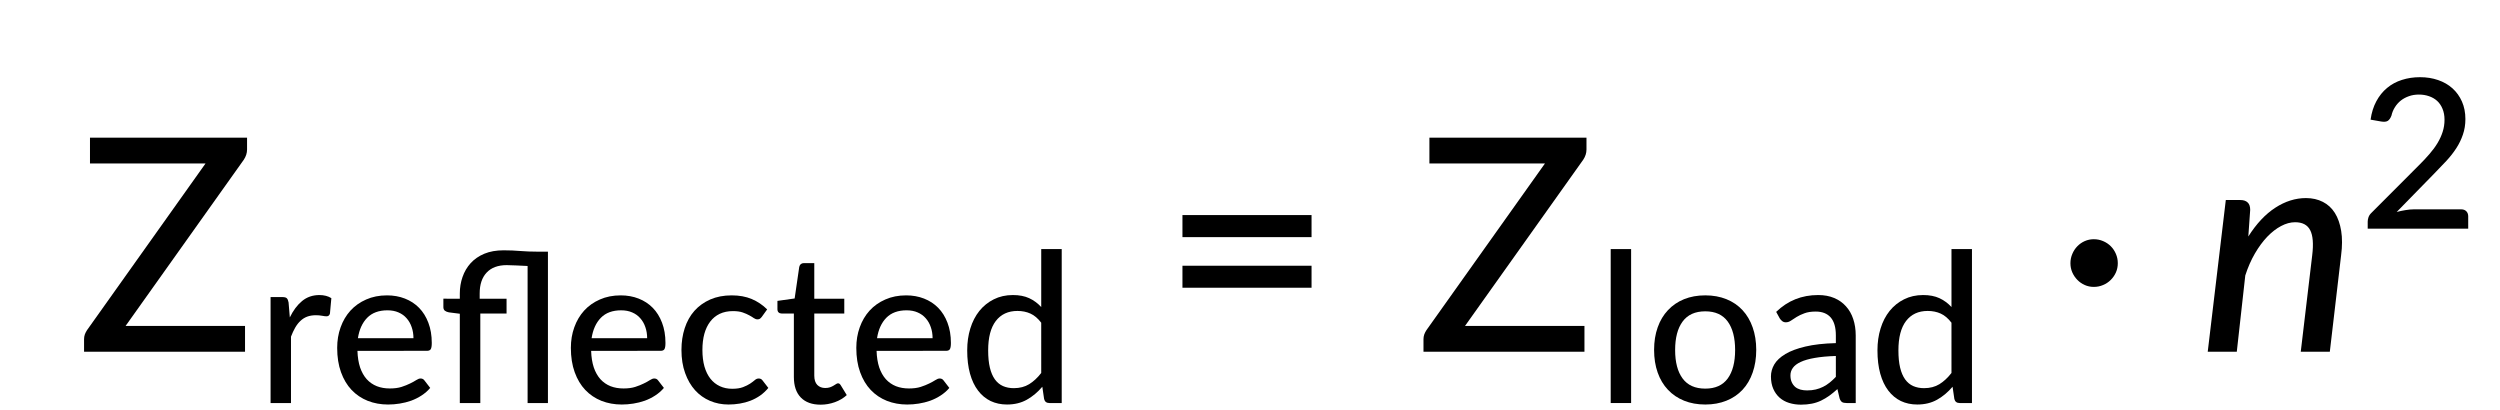
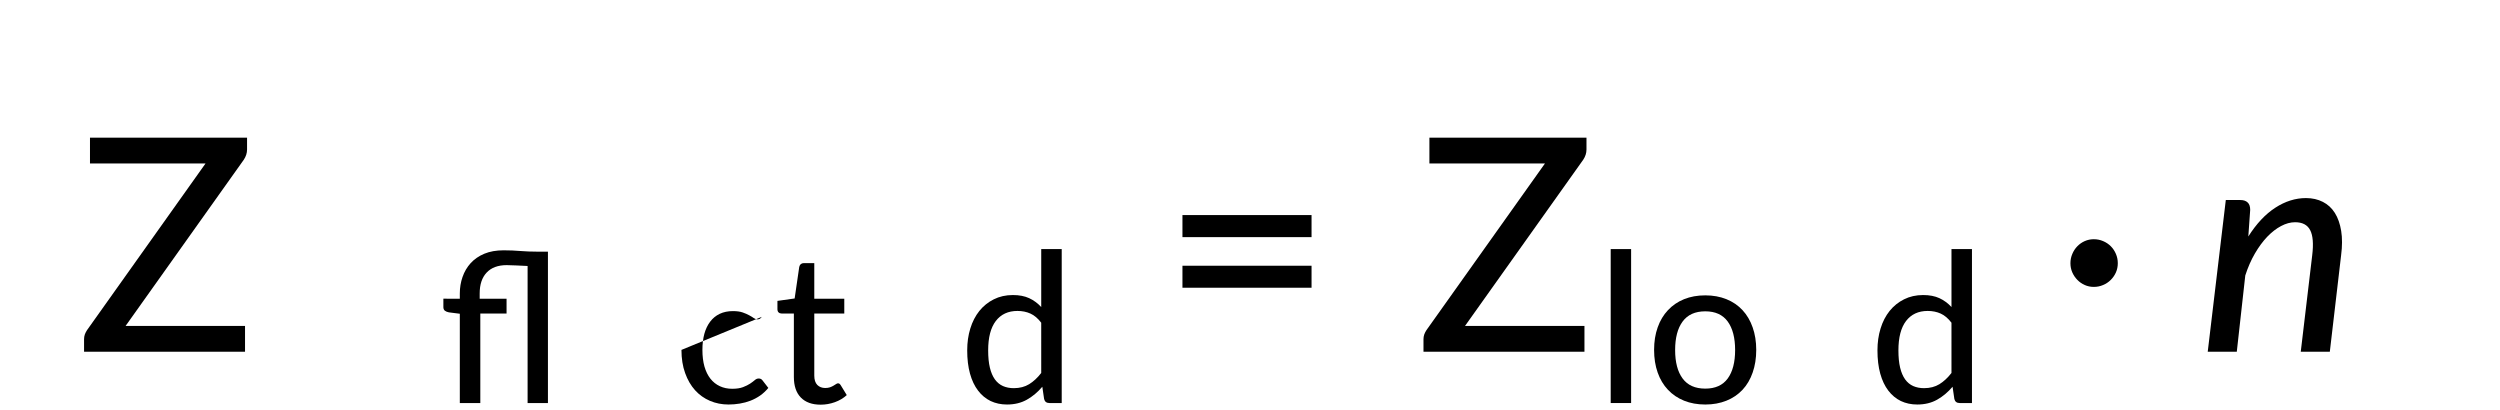
<svg xmlns="http://www.w3.org/2000/svg" xmlns:ns1="http://www.inkscape.org/namespaces/inkscape" xmlns:ns2="http://sodipodi.sourceforge.net/DTD/sodipodi-0.dtd" xmlns:xlink="http://www.w3.org/1999/xlink" width="176.977mm" height="29.05mm" viewBox="0 0 176.977 29.05" version="1.1" id="svg1" xml:space="preserve" ns1:version="1.3.2 (091e20e, 2023-11-25, custom)" ns2:docname="15136_Equation_2.svg">
  <ns2:namedview id="namedview1" pagecolor="#ffffff" bordercolor="#000000" borderopacity="0.25" ns1:showpageshadow="2" ns1:pageopacity="0.0" ns1:pagecheckerboard="0" ns1:deskcolor="#d1d1d1" ns1:document-units="mm" showgrid="false" ns1:zoom="0.97890839" ns1:cx="299.31299" ns1:cy="163.95814" ns1:window-width="1920" ns1:window-height="991" ns1:window-x="-9" ns1:window-y="-9" ns1:window-maximized="1" ns1:current-layer="layer1" />
  <defs id="defs1">
    <g id="g223">
      <symbol overflow="visible" id="glyph0-0">
        <path style="stroke:none" d="m 7.391,-34.172 c 0.508,-0.438 1.055,-0.844 1.641,-1.219 0.594,-0.375 1.238,-0.707 1.938,-1 0.695,-0.289 1.441,-0.52 2.234,-0.688 0.801,-0.164 1.672,-0.25 2.609,-0.25 1.27,0 2.43,0.184 3.484,0.547 1.062,0.355 1.961,0.855 2.703,1.5 0.738,0.648 1.312,1.434 1.719,2.359 0.406,0.93 0.609,1.961 0.609,3.094 0,1.094 -0.148,2.039 -0.438,2.828 -0.281,0.781 -0.648,1.469 -1.094,2.062 -0.449,0.586 -0.938,1.09 -1.469,1.516 -0.531,0.43 -1.039,0.836 -1.516,1.219 -0.48,0.375 -0.898,0.746 -1.25,1.109 -0.344,0.355 -0.555,0.762 -0.625,1.219 l -0.547,3.078 h -3.969 L 13,-20.297 c -0.094,-0.695 -0.016,-1.297 0.234,-1.797 0.258,-0.508 0.609,-0.977 1.047,-1.406 0.438,-0.438 0.926,-0.848 1.469,-1.234 0.539,-0.383 1.047,-0.801 1.516,-1.25 C 17.734,-26.43 18.125,-26.938 18.438,-27.5 c 0.32,-0.562 0.484,-1.227 0.484,-2 0,-0.938 -0.336,-1.676 -1,-2.219 -0.668,-0.551 -1.543,-0.828 -2.625,-0.828 -0.773,0 -1.434,0.086 -1.984,0.25 -0.543,0.168 -1.012,0.355 -1.406,0.562 -0.387,0.199 -0.719,0.383 -1,0.547 -0.281,0.168 -0.539,0.25 -0.766,0.25 -0.543,0 -0.945,-0.238 -1.203,-0.719 z M 11.75,-8.906 c 0,-0.477 0.086,-0.93 0.266,-1.359 C 12.191,-10.691 12.438,-11.062 12.75,-11.375 c 0.312,-0.32 0.676,-0.57 1.094,-0.75 0.414,-0.188 0.875,-0.281 1.375,-0.281 0.477,0 0.926,0.094 1.344,0.281 0.414,0.18 0.773,0.43 1.078,0.75 0.312,0.312 0.555,0.684 0.734,1.109 0.188,0.43 0.281,0.883 0.281,1.359 0,0.5 -0.094,0.965 -0.281,1.391 -0.18,0.43 -0.422,0.797 -0.734,1.109 -0.305,0.305 -0.664,0.547 -1.078,0.734 -0.418,0.18 -0.867,0.266 -1.344,0.266 -0.5,0 -0.961,-0.086 -1.375,-0.266 C 13.426,-5.859 13.062,-6.102 12.75,-6.406 12.438,-6.719 12.191,-7.086 12.016,-7.516 11.836,-7.941 11.75,-8.406 11.75,-8.906 Z M 1.312,-42.922 H 30.703 V 0 H 1.312 Z m 1.609,41.188 H 28.906 V -41.188 H 2.922 Z m 0,0" id="path163" />
      </symbol>
      <symbol overflow="visible" id="glyph0-1">
        <path style="stroke:none" d="m 7.656,-18.766 c 0,4.219 0.523,8.336 1.578,12.344 1.062,4 2.609,7.797 4.641,11.391 0.332,0.656 0.422,1.16 0.266,1.516 -0.156,0.363 -0.406,0.656 -0.75,0.875 L 10.797,8.938 C 9.297,6.645 8.02,4.367 6.969,2.109 5.926,-0.148 5.082,-2.422 4.438,-4.703 3.789,-6.984 3.316,-9.289 3.016,-11.625 c -0.293,-2.332 -0.438,-4.711 -0.438,-7.141 0,-2.457 0.145,-4.848 0.438,-7.172 0.301,-2.332 0.773,-4.641 1.422,-6.922 0.645,-2.281 1.488,-4.551 2.531,-6.812 1.051,-2.27 2.328,-4.551 3.828,-6.844 l 2.594,1.594 c 0.344,0.219 0.594,0.512 0.75,0.875 0.156,0.355 0.066,0.859 -0.266,1.516 -2.031,3.586 -3.578,7.387 -4.641,11.406 -1.055,4.012 -1.578,8.133 -1.578,12.359 z m 0,0" id="path166" />
      </symbol>
      <symbol overflow="visible" id="glyph0-2">
        <path style="stroke:none" d="M 30.547,-4.453 V 0 H 7.359 V -4.453 H 16.438 v -28.125 c 0,-0.895 0.031,-1.82 0.094,-2.781 l -7.297,6.188 c -0.281,0.219 -0.562,0.359 -0.844,0.422 -0.273,0.055 -0.531,0.062 -0.781,0.031 -0.25,-0.039 -0.469,-0.125 -0.656,-0.25 -0.188,-0.133 -0.344,-0.27 -0.469,-0.406 l -1.828,-2.547 12.859,-11.094 h 4.75 v 38.562 z m 0,0" id="path169" />
      </symbol>
      <symbol overflow="visible" id="glyph0-3">
        <path style="stroke:none" d="m 8.422,-18.766 c 0,-4.227 -0.531,-8.348 -1.594,-12.359 -1.062,-4.02 -2.609,-7.82 -4.641,-11.406 -0.344,-0.656 -0.434,-1.16 -0.266,-1.516 0.176,-0.363 0.43,-0.656 0.766,-0.875 l 2.609,-1.594 c 1.488,2.293 2.75,4.574 3.781,6.844 1.039,2.262 1.891,4.531 2.547,6.812 0.656,2.281 1.133,4.59 1.438,6.922 0.301,2.324 0.453,4.715 0.453,7.172 0,2.43 -0.152,4.809 -0.453,7.141 -0.305,2.336 -0.781,4.641 -1.438,6.922 -0.656,2.281 -1.508,4.555 -2.547,6.812 C 8.047,4.367 6.785,6.645 5.297,8.938 L 2.688,7.359 C 2.352,7.141 2.098,6.848 1.922,6.484 1.754,6.129 1.844,5.625 2.188,4.969 4.219,1.375 5.766,-2.422 6.828,-6.422 c 1.062,-4.008 1.594,-8.125 1.594,-12.344 z m 0,0" id="path172" />
      </symbol>
      <symbol overflow="visible" id="glyph0-4">
        <path style="stroke:none" d="m 34.188,-40.562 c 0,0.719 -0.219,1.406 -0.656,2.062 L 9.828,-5.172 H 33.781 V 0 H 1.5 v -2.516 c 0,-0.332 0.051,-0.648 0.156,-0.953 0.113,-0.301 0.258,-0.586 0.438,-0.859 L 25.859,-37.75 H 2.688 v -5.172 h 31.5 z m 0,0" id="path175" />
      </symbol>
      <symbol overflow="visible" id="glyph0-5">
        <path style="stroke:none" d="M 4.391,-17.25 H 30.281 v 4.422 H 4.391 Z m 0,-10.156 H 30.281 v 4.422 H 4.391 Z m 0,0" id="path178" />
      </symbol>
      <symbol overflow="visible" id="glyph0-6">
        <path style="stroke:none" d="m 3.141,-17.75 c 0,-0.656 0.125,-1.273 0.375,-1.859 0.25,-0.594 0.586,-1.109 1.016,-1.547 0.426,-0.438 0.922,-0.781 1.484,-1.031 0.57,-0.25 1.176,-0.375 1.812,-0.375 0.656,0 1.273,0.125 1.859,0.375 0.594,0.25 1.109,0.594 1.547,1.031 0.438,0.438 0.781,0.953 1.031,1.547 0.25,0.586 0.375,1.203 0.375,1.859 0,0.656 -0.125,1.273 -0.375,1.844 -0.25,0.562 -0.594,1.062 -1.031,1.5 -0.438,0.438 -0.953,0.781 -1.547,1.031 -0.586,0.25 -1.203,0.375 -1.859,0.375 -0.637,0 -1.242,-0.125 -1.812,-0.375 -0.562,-0.25 -1.059,-0.594 -1.484,-1.031 -0.43,-0.438 -0.766,-0.938 -1.016,-1.5 -0.25,-0.57 -0.375,-1.188 -0.375,-1.844 z m 0,0" id="path181" />
      </symbol>
      <symbol overflow="visible" id="glyph1-0">
        <path style="stroke:none" d="m 5.172,-23.906 c 0.363,-0.312 0.75,-0.598 1.156,-0.859 0.414,-0.27 0.863,-0.504 1.344,-0.703 0.488,-0.207 1.008,-0.367 1.562,-0.484 0.562,-0.113 1.172,-0.172 1.828,-0.172 0.895,0 1.711,0.125 2.453,0.375 0.738,0.25 1.363,0.605 1.875,1.062 0.52,0.449 0.922,0.996 1.203,1.641 0.289,0.648 0.438,1.371 0.438,2.172 0,0.762 -0.105,1.418 -0.312,1.969 -0.199,0.555 -0.453,1.039 -0.766,1.453 -0.312,0.406 -0.656,0.762 -1.031,1.062 -0.367,0.305 -0.715,0.59 -1.047,0.859 -0.336,0.262 -0.625,0.516 -0.875,0.766 -0.242,0.25 -0.391,0.539 -0.453,0.859 l -0.375,2.141 h -2.781 l -0.297,-2.438 c -0.062,-0.488 -0.008,-0.91 0.172,-1.266 0.188,-0.352 0.43,-0.68 0.734,-0.984 0.312,-0.301 0.656,-0.586 1.031,-0.859 0.375,-0.27 0.723,-0.562 1.047,-0.875 0.332,-0.312 0.609,-0.66 0.828,-1.047 0.227,-0.395 0.344,-0.867 0.344,-1.422 0,-0.656 -0.234,-1.172 -0.703,-1.547 -0.469,-0.383 -1.078,-0.578 -1.828,-0.578 -0.555,0 -1.023,0.062 -1.406,0.188 -0.375,0.117 -0.703,0.242 -0.984,0.375 -0.273,0.137 -0.508,0.266 -0.703,0.391 -0.188,0.117 -0.367,0.172 -0.531,0.172 -0.375,0 -0.656,-0.164 -0.844,-0.5 z M 8.219,-6.234 c 0,-0.332 0.062,-0.648 0.188,-0.953 C 8.531,-7.488 8.703,-7.75 8.922,-7.969 9.141,-8.195 9.395,-8.375 9.688,-8.5 c 0.289,-0.125 0.613,-0.188 0.969,-0.188 0.332,0 0.645,0.062 0.938,0.188 0.289,0.125 0.539,0.305 0.75,0.531 0.219,0.219 0.391,0.48 0.516,0.781 0.133,0.305 0.203,0.621 0.203,0.953 0,0.344 -0.07,0.668 -0.203,0.969 -0.125,0.305 -0.297,0.562 -0.516,0.781 -0.211,0.219 -0.461,0.391 -0.75,0.516 -0.293,0.125 -0.605,0.188 -0.938,0.188 -0.355,0 -0.68,-0.062 -0.969,-0.188 -0.293,-0.125 -0.547,-0.297 -0.766,-0.516 -0.219,-0.219 -0.391,-0.477 -0.516,-0.781 -0.125,-0.301 -0.188,-0.625 -0.188,-0.969 z m -7.297,-23.812 h 20.562 V 0 h -20.562 z m 1.125,28.828 h 18.188 v -27.609 h -18.188 z m 0,0" id="path184" />
      </symbol>
      <symbol overflow="visible" id="glyph1-1">
-         <path style="stroke:none" d="m 6.719,-17.172 c 0.676,-1.395 1.492,-2.488 2.453,-3.281 0.969,-0.801 2.129,-1.203 3.484,-1.203 0.457,0 0.891,0.055 1.297,0.156 0.414,0.105 0.781,0.262 1.094,0.469 l -0.281,3.078 c -0.094,0.375 -0.324,0.562 -0.688,0.562 -0.199,0 -0.496,-0.035 -0.891,-0.109 -0.387,-0.07 -0.797,-0.109 -1.234,-0.109 -0.656,0 -1.242,0.094 -1.75,0.281 -0.5,0.188 -0.949,0.469 -1.344,0.844 -0.398,0.367 -0.75,0.82 -1.062,1.359 -0.305,0.531 -0.586,1.137 -0.844,1.812 V 0 h -4.094 v -21.25 h 2.344 c 0.445,0 0.75,0.078 0.906,0.234 0.164,0.156 0.285,0.438 0.359,0.844 z m 0,0" id="path187" />
-       </symbol>
+         </symbol>
      <symbol overflow="visible" id="glyph1-2">
-         <path style="stroke:none" d="m 16.953,-13 c 0,-0.801 -0.121,-1.539 -0.359,-2.219 C 16.363,-15.906 16.023,-16.5 15.578,-17 c -0.438,-0.508 -0.98,-0.898 -1.625,-1.172 -0.637,-0.281 -1.375,-0.422 -2.219,-0.422 -1.719,0 -3.07,0.496 -4.047,1.484 C 6.707,-16.117 6.082,-14.75 5.812,-13 Z m 3.359,9.969 c -0.5,0.586 -1.078,1.09 -1.734,1.516 -0.656,0.43 -1.355,0.777 -2.094,1.047 -0.742,0.262 -1.508,0.453 -2.297,0.578 -0.781,0.125 -1.559,0.188 -2.328,0.188 -1.461,0 -2.812,-0.246 -4.062,-0.734 -1.25,-0.5 -2.336,-1.227 -3.25,-2.188 -0.906,-0.957 -1.617,-2.145 -2.125,-3.562 -0.512,-1.414 -0.766,-3.039 -0.766,-4.875 0,-1.477 0.227,-2.852 0.688,-4.125 0.457,-1.281 1.113,-2.395 1.969,-3.344 0.863,-0.945 1.914,-1.691 3.156,-2.234 1.238,-0.551 2.633,-0.828 4.188,-0.828 1.289,0 2.484,0.215 3.578,0.641 1.102,0.43 2.051,1.047 2.844,1.859 0.789,0.805 1.41,1.797 1.859,2.984 0.457,1.188 0.688,2.543 0.688,4.062 0,0.625 -0.074,1.047 -0.219,1.266 -0.137,0.211 -0.391,0.312 -0.766,0.312 H 5.719 c 0.039,1.273 0.219,2.383 0.531,3.328 0.32,0.938 0.766,1.727 1.328,2.359 0.57,0.625 1.25,1.094 2.031,1.406 0.781,0.305 1.648,0.453 2.609,0.453 0.906,0 1.688,-0.102 2.344,-0.312 0.664,-0.219 1.238,-0.445 1.719,-0.688 0.488,-0.238 0.895,-0.461 1.219,-0.672 0.332,-0.219 0.625,-0.328 0.875,-0.328 0.332,0 0.586,0.125 0.766,0.375 z m 0,0" id="path190" />
-       </symbol>
+         </symbol>
      <symbol overflow="visible" id="glyph1-3">
        <path style="stroke:none" d="M 4.281,0 V -17.906 L 2.078,-18.188 C 1.754,-18.25 1.488,-18.359 1.281,-18.516 c -0.199,-0.164 -0.297,-0.406 -0.297,-0.719 v -1.688 H 4.281 v -1.047 c 0,-1.164 0.18,-2.27 0.547,-3.312 0.363,-1.051 0.906,-1.973 1.625,-2.766 0.727,-0.801 1.641,-1.43 2.734,-1.891 1.102,-0.457 2.395,-0.688 3.875,-0.688 1.195,0 2.332,0.047 3.406,0.141 1.082,0.086 2.148,0.125 3.203,0.125 h 2.281 V 0 H 17.875 v -27.484 c -0.762,-0.031 -1.516,-0.066 -2.266,-0.109 -0.742,-0.039 -1.383,-0.062 -1.922,-0.062 -1.75,0 -3.094,0.5 -4.031,1.5 -0.93,0.992 -1.391,2.387 -1.391,4.188 v 1.047 h 5.391 v 2.969 H 8.391 V 0 Z m 0,0" id="path193" />
      </symbol>
      <symbol overflow="visible" id="glyph1-4">
-         <path style="stroke:none" d="m 17.766,-17.281 c -0.125,0.156 -0.25,0.281 -0.375,0.375 -0.117,0.086 -0.281,0.125 -0.5,0.125 -0.23,0 -0.469,-0.082 -0.719,-0.25 -0.242,-0.176 -0.547,-0.363 -0.922,-0.562 -0.367,-0.207 -0.809,-0.398 -1.328,-0.578 -0.523,-0.176 -1.168,-0.266 -1.938,-0.266 -1,0 -1.887,0.184 -2.656,0.547 -0.762,0.367 -1.398,0.887 -1.906,1.562 -0.512,0.668 -0.902,1.48 -1.172,2.438 -0.262,0.961 -0.391,2.039 -0.391,3.234 0,1.25 0.133,2.359 0.406,3.328 0.281,0.969 0.68,1.789 1.203,2.453 0.52,0.656 1.148,1.156 1.891,1.5 0.738,0.344 1.562,0.516 2.469,0.516 0.875,0 1.598,-0.109 2.172,-0.328 0.57,-0.219 1.047,-0.453 1.422,-0.703 0.375,-0.25 0.688,-0.484 0.938,-0.703 0.25,-0.219 0.508,-0.328 0.781,-0.328 0.332,0 0.586,0.125 0.766,0.375 l 1.172,1.516 C 18.586,-2.438 18.039,-1.926 17.438,-1.5 c -0.605,0.418 -1.25,0.762 -1.938,1.031 -0.68,0.262 -1.391,0.453 -2.141,0.578 -0.75,0.125 -1.508,0.188 -2.266,0.188 C 9.758,0.297 8.52,0.051 7.375,-0.438 6.227,-0.926 5.234,-1.633 4.391,-2.562 3.547,-3.5 2.879,-4.648 2.391,-6.016 1.898,-7.379 1.656,-8.926 1.656,-10.656 c 0,-1.57 0.219,-3.023 0.656,-4.359 0.438,-1.344 1.082,-2.5 1.938,-3.469 0.863,-0.969 1.922,-1.727 3.172,-2.281 1.258,-0.551 2.695,-0.828 4.312,-0.828 1.52,0 2.859,0.246 4.016,0.734 1.156,0.492 2.188,1.184 3.094,2.078 z m 0,0" id="path196" />
+         <path style="stroke:none" d="m 17.766,-17.281 c -0.125,0.156 -0.25,0.281 -0.375,0.375 -0.117,0.086 -0.281,0.125 -0.5,0.125 -0.23,0 -0.469,-0.082 -0.719,-0.25 -0.242,-0.176 -0.547,-0.363 -0.922,-0.562 -0.367,-0.207 -0.809,-0.398 -1.328,-0.578 -0.523,-0.176 -1.168,-0.266 -1.938,-0.266 -1,0 -1.887,0.184 -2.656,0.547 -0.762,0.367 -1.398,0.887 -1.906,1.562 -0.512,0.668 -0.902,1.48 -1.172,2.438 -0.262,0.961 -0.391,2.039 -0.391,3.234 0,1.25 0.133,2.359 0.406,3.328 0.281,0.969 0.68,1.789 1.203,2.453 0.52,0.656 1.148,1.156 1.891,1.5 0.738,0.344 1.562,0.516 2.469,0.516 0.875,0 1.598,-0.109 2.172,-0.328 0.57,-0.219 1.047,-0.453 1.422,-0.703 0.375,-0.25 0.688,-0.484 0.938,-0.703 0.25,-0.219 0.508,-0.328 0.781,-0.328 0.332,0 0.586,0.125 0.766,0.375 l 1.172,1.516 C 18.586,-2.438 18.039,-1.926 17.438,-1.5 c -0.605,0.418 -1.25,0.762 -1.938,1.031 -0.68,0.262 -1.391,0.453 -2.141,0.578 -0.75,0.125 -1.508,0.188 -2.266,0.188 C 9.758,0.297 8.52,0.051 7.375,-0.438 6.227,-0.926 5.234,-1.633 4.391,-2.562 3.547,-3.5 2.879,-4.648 2.391,-6.016 1.898,-7.379 1.656,-8.926 1.656,-10.656 z m 0,0" id="path196" />
      </symbol>
      <symbol overflow="visible" id="glyph1-5">
        <path style="stroke:none" d="m 9.516,0.328 c -1.711,0 -3.031,-0.477 -3.969,-1.438 -0.93,-0.957 -1.391,-2.332 -1.391,-4.125 v -12.719 H 1.688 c -0.23,0 -0.43,-0.07 -0.594,-0.219 -0.156,-0.145 -0.234,-0.363 -0.234,-0.656 v -1.656 L 4.312,-20.969 5.234,-27.297 c 0.051,-0.238 0.156,-0.426 0.312,-0.562 0.164,-0.133 0.375,-0.203 0.625,-0.203 H 8.25 v 7.141 h 6.016 v 2.969 H 8.25 V -5.5 c 0,0.836 0.203,1.461 0.609,1.875 0.414,0.406 0.941,0.609 1.578,0.609 0.375,0 0.695,-0.047 0.969,-0.141 0.281,-0.102 0.516,-0.211 0.703,-0.328 0.195,-0.113 0.363,-0.219 0.5,-0.312 0.145,-0.102 0.273,-0.156 0.391,-0.156 0.133,0 0.238,0.031 0.312,0.094 0.082,0.062 0.164,0.164 0.25,0.297 l 1.203,1.969 c -0.668,0.617 -1.465,1.09 -2.391,1.422 -0.918,0.332 -1.871,0.5 -2.859,0.5 z m 0,0" id="path199" />
      </symbol>
      <symbol overflow="visible" id="glyph1-6">
        <path style="stroke:none" d="m 16.562,-16.109 c -0.668,-0.875 -1.387,-1.484 -2.156,-1.828 -0.773,-0.352 -1.641,-0.531 -2.609,-0.531 -1.867,0 -3.312,0.672 -4.344,2.016 -1.023,1.344 -1.531,3.309 -1.531,5.891 0,1.355 0.113,2.512 0.344,3.469 0.227,0.949 0.562,1.73 1,2.344 0.438,0.605 0.977,1.055 1.625,1.344 0.645,0.281 1.367,0.422 2.172,0.422 1.188,0 2.211,-0.266 3.078,-0.797 0.863,-0.531 1.672,-1.281 2.422,-2.25 z M 20.672,-30.875 V 0 h -2.469 c -0.574,0 -0.93,-0.27 -1.062,-0.812 L 16.781,-3.266 c -0.906,1.074 -1.938,1.938 -3.094,2.594 -1.148,0.648 -2.477,0.969 -3.984,0.969 C 8.492,0.297 7.395,0.062 6.406,-0.406 5.426,-0.883 4.586,-1.582 3.891,-2.5 3.191,-3.414 2.656,-4.547 2.281,-5.891 c -0.375,-1.352 -0.562,-2.91 -0.562,-4.672 0,-1.582 0.207,-3.047 0.625,-4.391 0.414,-1.352 1.02,-2.523 1.812,-3.516 0.801,-0.988 1.766,-1.766 2.891,-2.328 1.133,-0.57 2.41,-0.859 3.828,-0.859 1.281,0 2.367,0.211 3.266,0.625 0.906,0.418 1.711,1.012 2.422,1.781 v -11.625 z m 0,0" id="path202" />
      </symbol>
      <symbol overflow="visible" id="glyph1-7">
        <path style="stroke:none" d="M 7.047,-30.875 V 0 h -4.094 v -30.875 z m 0,0" id="path205" />
      </symbol>
      <symbol overflow="visible" id="glyph1-8">
        <path style="stroke:none" d="m 11.922,-21.594 c 1.562,0 2.973,0.258 4.234,0.766 1.27,0.512 2.348,1.246 3.234,2.203 0.883,0.949 1.562,2.102 2.031,3.453 0.477,1.344 0.719,2.852 0.719,4.516 0,1.68 -0.242,3.195 -0.719,4.547 -0.469,1.355 -1.148,2.508 -2.031,3.453 -0.887,0.949 -1.965,1.68 -3.234,2.188 -1.262,0.508 -2.672,0.766 -4.234,0.766 -1.574,0 -2.992,-0.258 -4.25,-0.766 C 6.41,-0.977 5.332,-1.707 4.438,-2.656 3.539,-3.602 2.852,-4.754 2.375,-6.109 1.895,-7.461 1.656,-8.977 1.656,-10.656 c 0,-1.664 0.238,-3.172 0.719,-4.516 0.477,-1.352 1.164,-2.504 2.062,-3.453 0.895,-0.957 1.973,-1.691 3.234,-2.203 1.258,-0.508 2.676,-0.766 4.25,-0.766 z m 0,18.703 c 2.008,0 3.508,-0.676 4.5,-2.031 0.988,-1.352 1.484,-3.254 1.484,-5.703 0,-2.457 -0.496,-4.363 -1.484,-5.719 -0.992,-1.363 -2.492,-2.047 -4.5,-2.047 -2.031,0 -3.547,0.684 -4.547,2.047 -1,1.355 -1.5,3.262 -1.5,5.719 0,2.449 0.5,4.352 1.5,5.703 1,1.355 2.516,2.031 4.547,2.031 z m 0,0" id="path208" />
      </symbol>
      <symbol overflow="visible" id="glyph1-9">
-         <path style="stroke:none" d="m 14.297,-9.438 c -1.668,0.055 -3.078,0.184 -4.234,0.391 -1.156,0.199 -2.102,0.469 -2.828,0.812 -0.719,0.336 -1.242,0.73 -1.562,1.188 -0.324,0.449 -0.484,0.949 -0.484,1.5 0,0.531 0.086,0.992 0.266,1.375 0.176,0.387 0.41,0.703 0.703,0.953 0.301,0.242 0.656,0.418 1.062,0.531 0.406,0.105 0.844,0.156 1.312,0.156 0.633,0 1.211,-0.062 1.734,-0.188 0.52,-0.125 1.008,-0.301 1.469,-0.531 0.457,-0.227 0.895,-0.508 1.312,-0.844 0.426,-0.344 0.844,-0.727 1.25,-1.156 z m -11.969,-8.844 c 1.176,-1.133 2.457,-1.977 3.844,-2.531 1.395,-0.562 2.922,-0.844 4.578,-0.844 1.219,0 2.289,0.199 3.219,0.594 0.938,0.398 1.723,0.953 2.359,1.672 0.645,0.711 1.129,1.559 1.453,2.547 0.332,0.992 0.5,2.086 0.5,3.281 V 0 h -1.812 c -0.406,0 -0.715,-0.062 -0.922,-0.188 -0.211,-0.133 -0.375,-0.383 -0.5,-0.75 l -0.438,-1.859 c -0.555,0.5 -1.094,0.945 -1.625,1.328 -0.523,0.375 -1.074,0.703 -1.656,0.984 -0.574,0.273 -1.188,0.477 -1.844,0.609 -0.656,0.133 -1.387,0.203 -2.188,0.203 -0.836,0 -1.621,-0.117 -2.359,-0.344 C 4.207,-0.242 3.57,-0.594 3.031,-1.062 2.488,-1.539 2.062,-2.133 1.75,-2.844 1.438,-3.551 1.281,-4.379 1.281,-5.328 c 0,-0.844 0.223,-1.648 0.672,-2.422 0.457,-0.77 1.195,-1.461 2.219,-2.078 1.031,-0.613 2.367,-1.113 4.016,-1.5 1.656,-0.395 3.691,-0.625 6.109,-0.688 V -13.562 c 0,-1.602 -0.344,-2.801 -1.031,-3.594 -0.688,-0.789 -1.695,-1.188 -3.016,-1.188 -0.898,0 -1.648,0.117 -2.25,0.344 -0.605,0.219 -1.125,0.465 -1.562,0.734 -0.438,0.273 -0.824,0.523 -1.156,0.75 -0.324,0.219 -0.664,0.328 -1.016,0.328 -0.281,0 -0.523,-0.078 -0.719,-0.234 -0.199,-0.156 -0.367,-0.336 -0.5,-0.547 z m 0,0" id="path211" />
-       </symbol>
+         </symbol>
      <symbol overflow="visible" id="glyph1-10">
-         <path style="stroke:none" d="m 20.625,-3.875 c 0.445,0 0.797,0.133 1.047,0.391 0.25,0.262 0.375,0.602 0.375,1.016 V 0 H 1.891 v -1.406 c 0,-0.27 0.051,-0.562 0.156,-0.875 0.113,-0.32 0.301,-0.609 0.562,-0.859 l 9.5,-9.516 c 0.801,-0.789 1.52,-1.555 2.156,-2.297 0.645,-0.738 1.188,-1.473 1.625,-2.203 0.445,-0.738 0.789,-1.488 1.031,-2.25 0.25,-0.77 0.375,-1.582 0.375,-2.438 0,-0.832 -0.137,-1.566 -0.406,-2.203 -0.262,-0.633 -0.621,-1.16 -1.078,-1.578 -0.461,-0.414 -1,-0.727 -1.625,-0.938 -0.625,-0.219 -1.305,-0.328 -2.031,-0.328 -0.73,0 -1.398,0.109 -2,0.328 -0.605,0.211 -1.148,0.5 -1.625,0.875 -0.469,0.375 -0.867,0.824 -1.188,1.344 -0.324,0.512 -0.555,1.07 -0.688,1.672 -0.199,0.523 -0.449,0.875 -0.75,1.062 -0.305,0.18 -0.734,0.219 -1.297,0.125 l -2.141,-0.375 c 0.195,-1.395 0.582,-2.625 1.156,-3.688 0.57,-1.062 1.289,-1.953 2.156,-2.672 0.863,-0.719 1.852,-1.254 2.969,-1.609 1.125,-0.363 2.336,-0.547 3.641,-0.547 1.312,0 2.52,0.195 3.625,0.578 1.102,0.375 2.062,0.93 2.875,1.656 0.812,0.73 1.445,1.617 1.906,2.656 0.457,1.031 0.688,2.203 0.688,3.516 0,1.117 -0.168,2.152 -0.5,3.109 -0.324,0.961 -0.766,1.871 -1.328,2.734 -0.562,0.867 -1.219,1.703 -1.969,2.516 -0.75,0.812 -1.543,1.641 -2.375,2.484 L 7.703,-3.344 C 8.285,-3.5 8.875,-3.625 9.469,-3.719 10.062,-3.82 10.625,-3.875 11.156,-3.875 Z m 0,0" id="path214" />
-       </symbol>
+         </symbol>
      <symbol overflow="visible" id="glyph2-0">
        <path style="stroke:none" d="m 7.391,-34.172 c 0.508,-0.438 1.055,-0.844 1.641,-1.219 0.594,-0.375 1.238,-0.707 1.938,-1 0.695,-0.289 1.441,-0.52 2.234,-0.688 0.801,-0.164 1.672,-0.25 2.609,-0.25 1.27,0 2.43,0.184 3.484,0.547 1.062,0.355 1.961,0.855 2.703,1.5 0.738,0.648 1.312,1.434 1.719,2.359 0.406,0.93 0.609,1.961 0.609,3.094 0,1.094 -0.148,2.039 -0.438,2.828 -0.281,0.781 -0.648,1.469 -1.094,2.062 -0.449,0.586 -0.938,1.09 -1.469,1.516 -0.531,0.43 -1.039,0.836 -1.516,1.219 -0.48,0.375 -0.898,0.746 -1.25,1.109 -0.344,0.355 -0.555,0.762 -0.625,1.219 l -0.547,3.078 h -3.969 L 13,-20.297 c -0.094,-0.695 -0.016,-1.297 0.234,-1.797 0.258,-0.508 0.609,-0.977 1.047,-1.406 0.438,-0.438 0.926,-0.848 1.469,-1.234 0.539,-0.383 1.047,-0.801 1.516,-1.25 C 17.734,-26.43 18.125,-26.938 18.438,-27.5 c 0.32,-0.562 0.484,-1.227 0.484,-2 0,-0.938 -0.336,-1.676 -1,-2.219 -0.668,-0.551 -1.543,-0.828 -2.625,-0.828 -0.773,0 -1.434,0.086 -1.984,0.25 -0.543,0.168 -1.012,0.355 -1.406,0.562 -0.387,0.199 -0.719,0.383 -1,0.547 -0.281,0.168 -0.539,0.25 -0.766,0.25 -0.543,0 -0.945,-0.238 -1.203,-0.719 z M 11.75,-8.906 c 0,-0.477 0.086,-0.93 0.266,-1.359 C 12.191,-10.691 12.438,-11.062 12.75,-11.375 c 0.312,-0.32 0.676,-0.57 1.094,-0.75 0.414,-0.188 0.875,-0.281 1.375,-0.281 0.477,0 0.926,0.094 1.344,0.281 0.414,0.18 0.773,0.43 1.078,0.75 0.312,0.312 0.555,0.684 0.734,1.109 0.188,0.43 0.281,0.883 0.281,1.359 0,0.5 -0.094,0.965 -0.281,1.391 -0.18,0.43 -0.422,0.797 -0.734,1.109 -0.305,0.305 -0.664,0.547 -1.078,0.734 -0.418,0.18 -0.867,0.266 -1.344,0.266 -0.5,0 -0.961,-0.086 -1.375,-0.266 C 13.426,-5.859 13.062,-6.102 12.75,-6.406 12.438,-6.719 12.191,-7.086 12.016,-7.516 11.836,-7.941 11.75,-8.406 11.75,-8.906 Z M 1.312,-42.922 H 30.703 V 0 H 1.312 Z m 1.609,41.188 H 28.906 V -41.188 H 2.922 Z m 0,0" id="path217" />
      </symbol>
      <symbol overflow="visible" id="glyph2-1">
        <path style="stroke:none" d="m 9.781,-23.109 c 1.613,-2.551 3.414,-4.473 5.406,-5.766 1.988,-1.289 4.039,-1.938 6.156,-1.938 1.27,0 2.398,0.258 3.391,0.766 0.988,0.5 1.789,1.242 2.406,2.219 0.613,0.98 1.035,2.184 1.266,3.609 0.227,1.418 0.223,3.043 -0.016,4.875 L 26.125,0 h -5.828 l 2.297,-19.344 c 0.281,-2.289 0.145,-3.969 -0.406,-5.031 -0.543,-1.062 -1.555,-1.594 -3.031,-1.594 -0.918,0 -1.855,0.258 -2.812,0.766 -0.949,0.5 -1.871,1.215 -2.766,2.141 -0.887,0.93 -1.715,2.055 -2.484,3.375 -0.762,1.312 -1.402,2.777 -1.922,4.391 L 7.469,0 H 1.641 l 3.625,-30.422 H 8.188 c 0.633,0 1.117,0.164 1.453,0.484 0.344,0.312 0.516,0.809 0.516,1.484 z m 0,0" id="path220" />
      </symbol>
    </g>
  </defs>
  <g ns1:label="Layer 1" ns1:groupmode="layer" id="layer1" transform="translate(-176.212,-131.49)">
    <g id="surface81994" transform="matrix(0.353,0,0,0.353,-153.999,76.158)">
      <g style="fill:#000000;fill-opacity:1" id="g233">
        <use xlink:href="#glyph0-1" x="36" y="227.283" id="use227" />
        <use xlink:href="#glyph0-2" x="52.08" y="227.283" id="use229" />
        <use xlink:href="#glyph0-3" x="86.75" y="227.283" id="use231" />
      </g>
      <g style="fill:#000000;fill-opacity:1" id="g237">
        <use xlink:href="#glyph0-4" x="950.799" y="227.283" id="use235" />
      </g>
      <g style="fill:#000000;fill-opacity:1" id="g241">
        <use xlink:href="#glyph1-1" x="986.844" y="237.573" id="use239" />
      </g>
      <g style="fill:#000000;fill-opacity:1" id="g245">
        <use xlink:href="#glyph1-2" x="1001.405" y="237.573" id="use243" />
      </g>
      <g style="fill:#000000;fill-opacity:1" id="g255">
        <use xlink:href="#glyph1-3" x="1023.373" y="237.573" id="use247" />
        <use xlink:href="#glyph1-2" x="1048.269" y="237.573" id="use249" />
        <use xlink:href="#glyph1-4" x="1070.446" y="237.573" id="use251" />
        <use xlink:href="#glyph1-5" x="1090.489" y="237.573" id="use253" />
      </g>
      <g style="fill:#000000;fill-opacity:1" id="g261">
        <use xlink:href="#glyph1-2" x="1105.511" y="237.573" id="use257" />
        <use xlink:href="#glyph1-6" x="1127.687" y="237.573" id="use259" />
      </g>
      <g style="fill:#000000;fill-opacity:1" id="g265">
        <use xlink:href="#glyph0-5" x="1168.18" y="227.283" id="use263" />
      </g>
      <g style="fill:#000000;fill-opacity:1" id="g269">
        <use xlink:href="#glyph0-4" x="1219.408" y="227.283" id="use267" />
      </g>
      <g style="fill:#000000;fill-opacity:1" id="g279">
        <use xlink:href="#glyph1-7" x="1255.499" y="237.573" id="use271" />
        <use xlink:href="#glyph1-8" x="1265.499" y="237.573" id="use273" />
        <use xlink:href="#glyph1-9" x="1289.308" y="237.573" id="use275" />
        <use xlink:href="#glyph1-6" x="1310.229" y="237.573" id="use277" />
      </g>
      <g style="fill:#000000;fill-opacity:1" id="g283">
        <use xlink:href="#glyph0-6" x="1347.506" y="227.283" id="use281" />
      </g>
      <g style="fill:#000000;fill-opacity:1" id="g287">
        <use xlink:href="#glyph2-1" x="1376.54" y="227.283" id="use285" />
      </g>
      <g style="fill:#000000;fill-opacity:1" id="g291">
        <use xlink:href="#glyph1-10" x="1408.371" y="202.602" id="use289" />
      </g>
    </g>
    <rect style="opacity:0;fill:#000000;stroke-width:0.265" id="rect1" width="176.977" height="29.05" x="176.212" y="131.49" />
    <rect style="opacity:0;fill:#000000;stroke-width:0.265" id="rect3" width="176.977" height="29.05" x="176.212" y="131.49" />
  </g>
</svg>